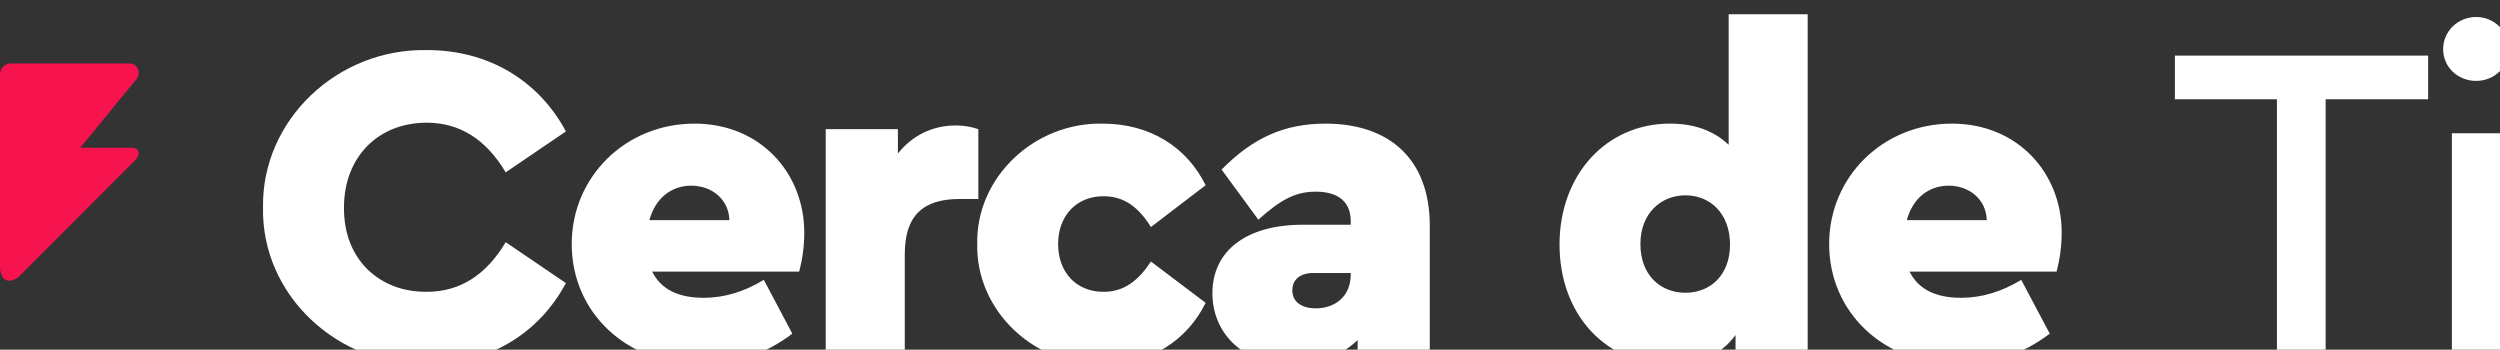
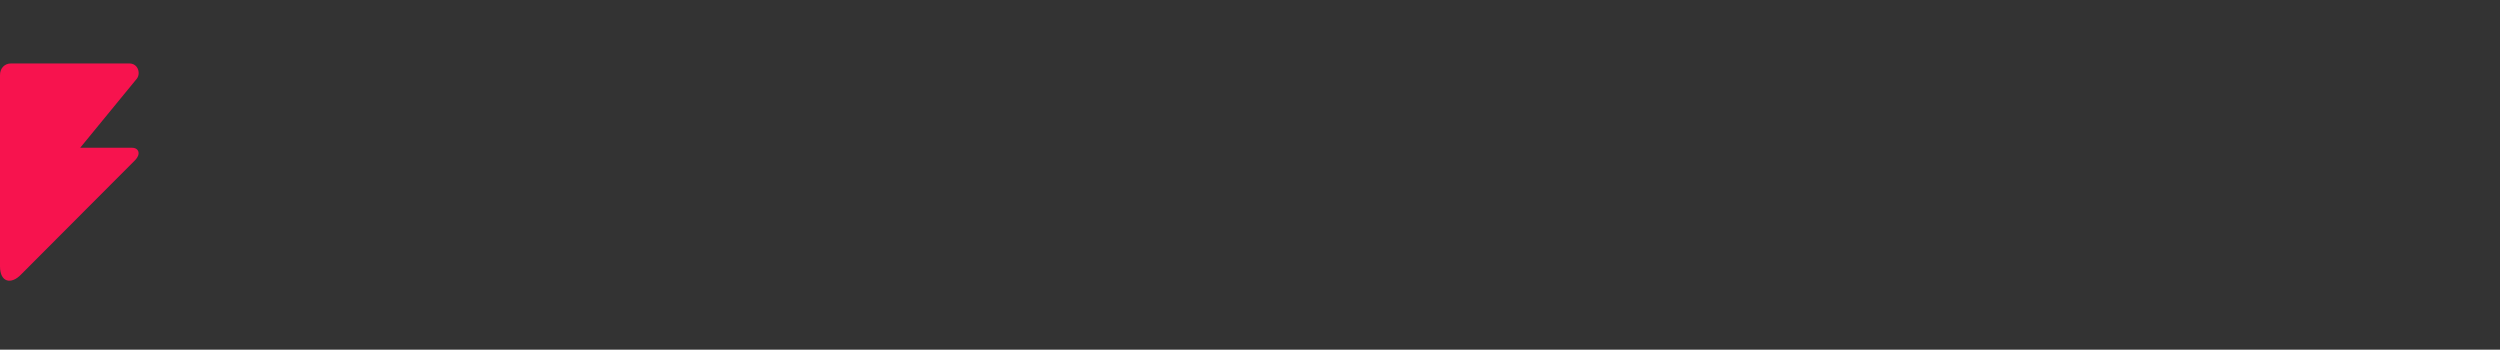
<svg xmlns="http://www.w3.org/2000/svg" xmlns:ns1="http://www.inkscape.org/namespaces/inkscape" xmlns:ns2="http://sodipodi.sourceforge.net/DTD/sodipodi-0.dtd" width="44.603mm" height="6.238mm" viewBox="0 0 44.603 6.238" id="svg156860" ns1:version="1.1 (c68e22c387, 2021-05-23)" ns2:docname="titlecontact.svg">
  <rect x="0" y="0" width="44.603" height="6.238" fill="#333333" stroke="none" />
  <defs id="defs156857" />
  <g ns1:label="Capa 1" ns1:groupmode="layer" id="layer1" transform="translate(-55.794,-161.355)">
    <path style="fill:#f7134e;fill-opacity:1;stroke:none;stroke-width:0.011;stroke-opacity:1" d="m 57.225,163.991 h 0.922 c 0.129,0 0.162,0.117 0.057,0.222 l -2.038,2.043 c -0.171,0.177 -0.372,0.14 -0.372,-0.15 v -3.412 c 0,-0.124 0.084,-0.207 0.196,-0.207 h 2.111 c 0.168,0 0.211,0.199 0.121,0.288 z" id="path9588-6-0-0-5-0-4-9-9-2" ns2:nodetypes="cccccccccc" ns1:export-filename="C:\Users\Winner\Desktop\Index 4Net.png" ns1:export-xdpi="96.806587" ns1:export-ydpi="96.806587" />
-     <path id="text53830-21" style="font-style:normal;font-variant:normal;font-weight:bold;font-stretch:normal;font-size:8.187px;line-height:1.9;font-family:Ubuntu;-inkscape-font-specification:'Ubuntu Bold';text-align:end;letter-spacing:-0.33px;text-anchor:end;fill:#ffffff;fill-opacity:1;stroke-width:0.516" d="m 326.926,609.846 v 8.787 c -1.021,-0.959 -2.321,-1.424 -3.961,-1.424 -4.27,0 -7.426,3.434 -7.426,8.137 0,4.703 3.094,8.076 7.426,8.076 1.98,0 3.465,-0.65 4.424,-1.98 v 1.609 h 4.857 V 609.846 Z m 50.33,0.186 c -1.238,0 -2.227,0.959 -2.227,2.166 0,1.207 0.989,2.135 2.227,2.135 1.207,0 2.197,-0.928 2.197,-2.135 0,-1.207 -0.991,-2.166 -2.197,-2.166 z m -137.957,2.227 c -6.064,-0.124 -11.14,4.734 -11.047,10.582 -0.124,5.91 5.013,10.675 11.016,10.582 4.115,0 7.519,-2.011 9.375,-5.477 l -4.053,-2.754 c -1.33,2.228 -3.094,3.342 -5.322,3.342 -1.64,0 -2.969,-0.526 -4.021,-1.547 -1.021,-1.052 -1.547,-2.413 -1.547,-4.115 0,-3.434 2.32,-5.725 5.568,-5.725 2.228,0 3.992,1.114 5.322,3.342 l 4.053,-2.754 c -1.856,-3.465 -5.26,-5.477 -9.344,-5.477 z m 117.67,0.371 v 2.939 h 6.869 v 17.482 h 3.279 v -17.482 h 6.9 v -2.939 z m -99.672,4.58 c -4.61,0 -8.262,3.559 -8.262,8.107 0,4.579 3.652,8.105 8.695,8.105 2.259,0 4.331,-0.68 6.156,-2.072 l -1.918,-3.621 c -1.33,0.804 -2.66,1.207 -4.053,1.207 -1.733,0 -2.879,-0.588 -3.467,-1.764 h 9.902 c 0.217,-0.835 0.34,-1.701 0.34,-2.629 0,-3.991 -2.939,-7.334 -7.395,-7.334 z m 27.486,0 c -4.61,-0.093 -8.54,3.621 -8.447,8.107 -0.093,4.486 3.837,8.198 8.447,8.105 3.187,0 5.661,-1.578 6.93,-4.146 l -3.682,-2.783 c -0.835,1.269 -1.795,2.041 -3.188,2.041 -1.856,0 -3.062,-1.329 -3.062,-3.217 0,-1.887 1.206,-3.219 3.062,-3.219 1.392,0 2.352,0.742 3.188,2.072 l 3.682,-2.814 c -1.269,-2.568 -3.743,-4.146 -6.93,-4.146 z m 14.996,0 c -2.816,0 -4.919,0.99 -6.992,3.094 l 2.475,3.373 c 1.485,-1.33 2.475,-1.887 3.867,-1.887 1.609,0 2.352,0.772 2.352,1.979 v 0.248 h -3.248 c -3.744,0 -6.064,1.734 -6.064,4.611 0,2.599 1.95,4.795 5.322,4.795 1.826,0 3.31,-0.556 4.455,-1.639 v 1.268 h 4.857 v -8.973 c 0,-4.456 -2.692,-6.869 -7.023,-6.869 z m 42.172,0 c -4.61,0 -8.26,3.559 -8.26,8.107 0,4.579 3.65,8.105 8.693,8.105 2.259,0 4.333,-0.68 6.158,-2.072 l -1.918,-3.621 c -1.33,0.804 -2.662,1.207 -4.055,1.207 -1.733,0 -2.877,-0.588 -3.465,-1.764 h 9.9 c 0.217,-0.835 0.342,-1.701 0.342,-2.629 0,-3.991 -2.941,-7.334 -7.396,-7.334 z m -67.059,0.123 c -1.578,0 -2.939,0.682 -3.898,1.889 v -1.641 h -4.859 v 15.471 h 5.322 v -7.055 c 0,-2.599 1.237,-3.713 3.682,-3.713 h 1.27 v -4.703 c -0.464,-0.155 -0.959,-0.248 -1.516,-0.248 z m 100.725,0.527 v 15.191 h 3.248 v -15.191 z m -118.537,3.527 c 1.392,0 2.537,0.928 2.568,2.32 h -5.385 c 0.402,-1.485 1.486,-2.32 2.816,-2.32 z m 84.656,0 c 1.392,0 2.535,0.928 2.566,2.32 h -5.383 c 0.402,-1.485 1.486,-2.32 2.816,-2.32 z m -17.721,0.648 c 1.64,0 3.002,1.207 3.002,3.311 0,2.104 -1.362,3.25 -3.002,3.25 -1.702,0 -3.031,-1.206 -3.031,-3.279 0,-2.073 1.391,-3.281 3.031,-3.281 z m -25.041,5.23 h 2.506 v 0.123 c 0,1.392 -0.99,2.258 -2.352,2.258 -0.99,0 -1.578,-0.462 -1.578,-1.205 0,-0.743 0.527,-1.176 1.424,-1.176 z" transform="scale(0.265)" />
  </g>
</svg>